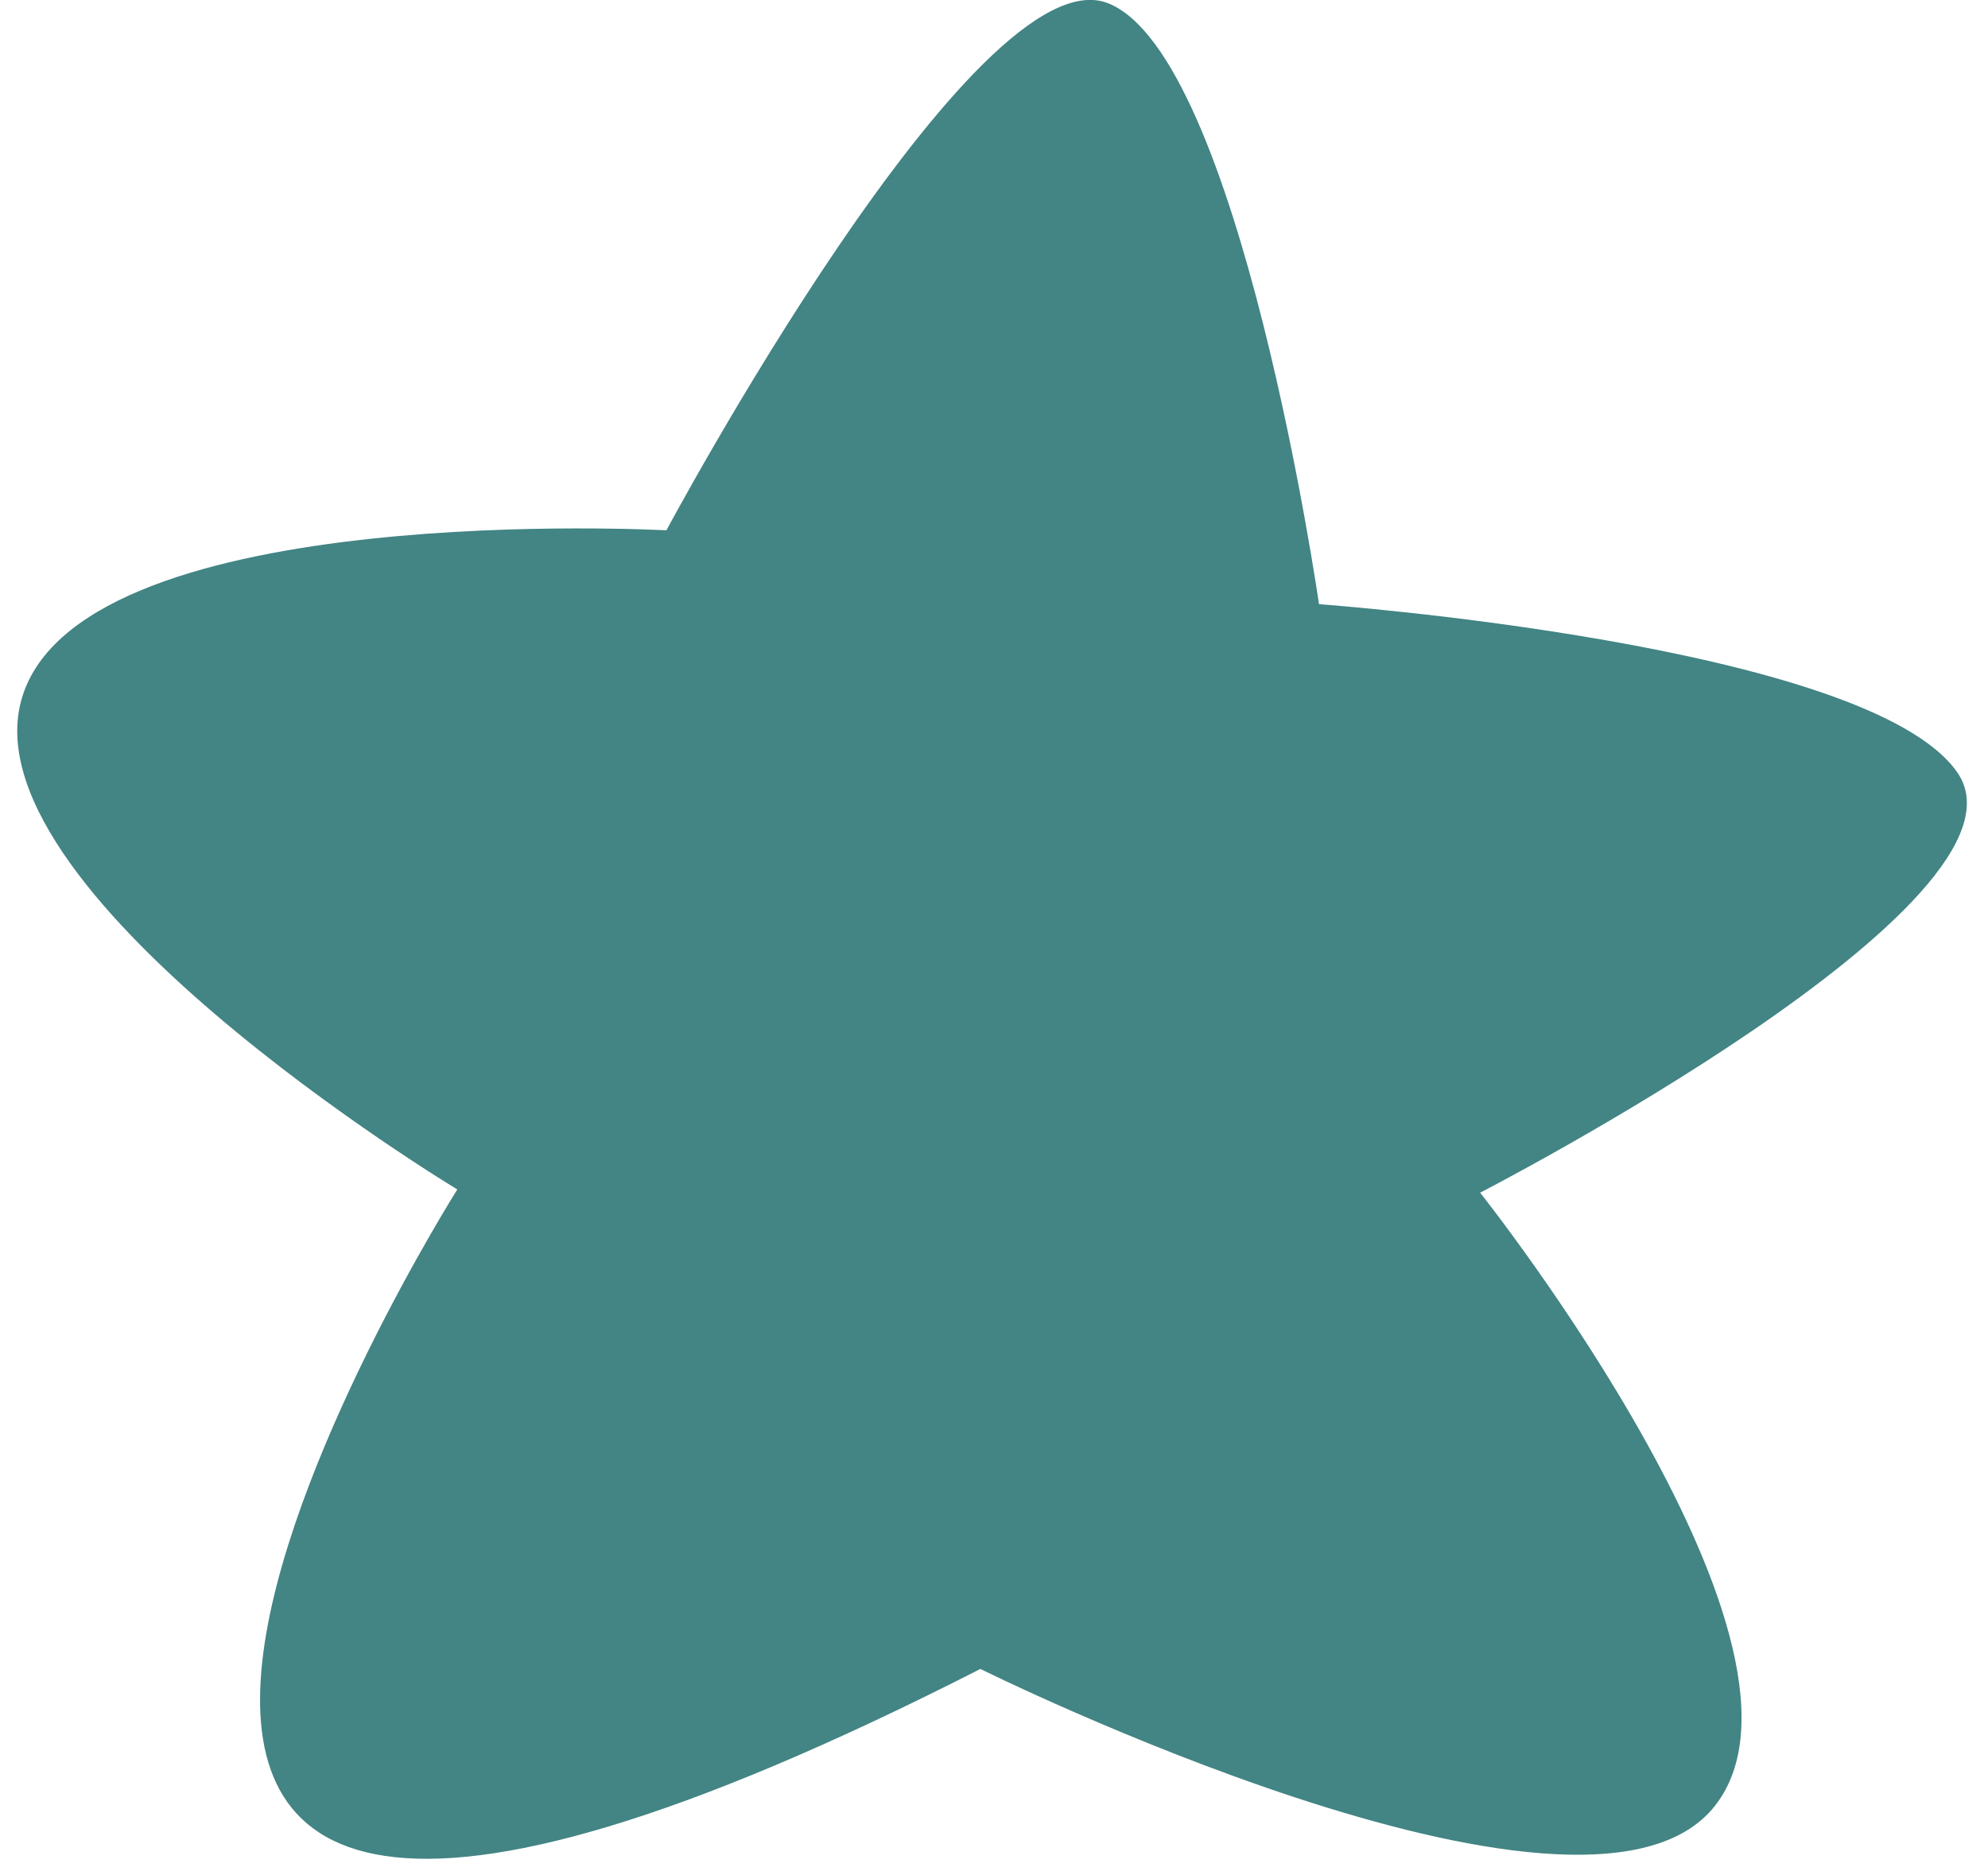
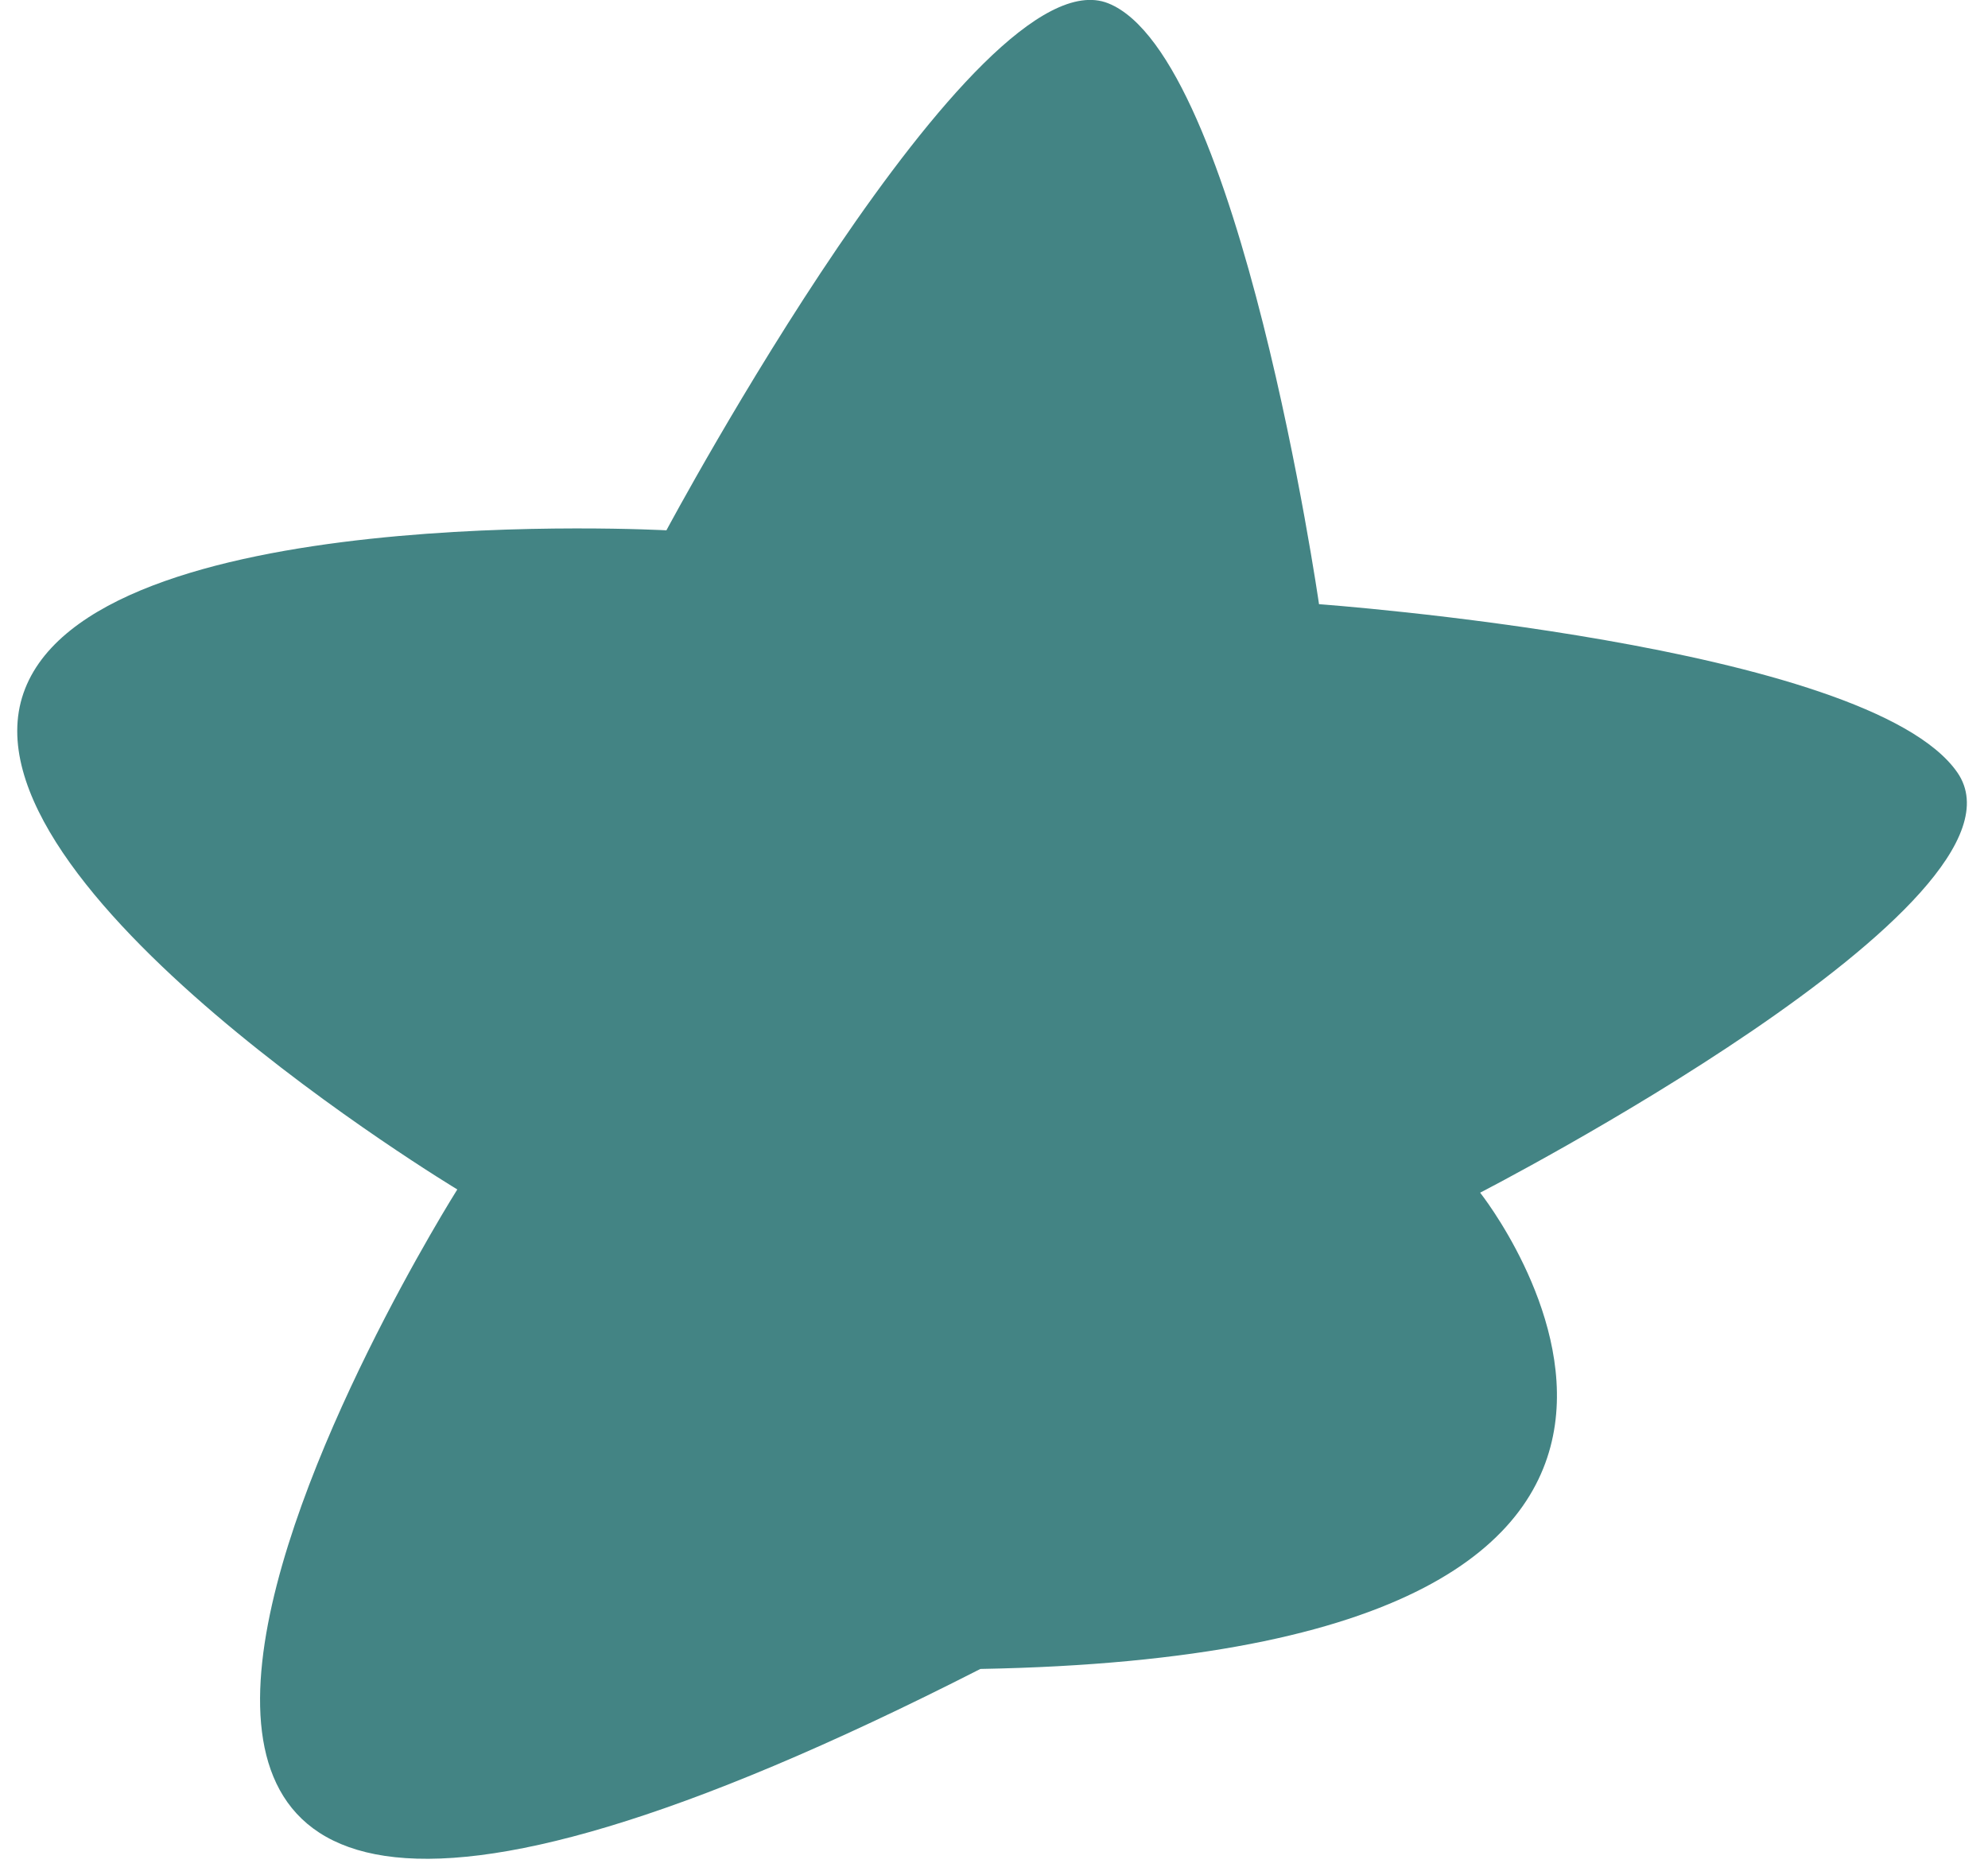
<svg xmlns="http://www.w3.org/2000/svg" width="88" height="83" viewBox="0 0 88 83" fill="none">
-   <path d="M86.645 34.198C82.707 28.5 58.387 26.746 58.387 26.746C58.387 26.746 54.884 2.468 49.056 0.146C43.228 -2.182 29.499 23.476 29.499 23.476C29.499 23.476 4.019 22.078 1.039 30.684C-1.942 39.291 20.243 52.654 20.243 52.654C20.243 52.654 -10.504 101.36 43.398 73.88C43.398 73.88 69.841 87.005 75.783 80.096C81.718 73.181 65.519 52.797 65.519 52.797C65.519 52.797 90.583 39.897 86.645 34.198Z" fill="#438484" />
+   <path d="M86.645 34.198C82.707 28.5 58.387 26.746 58.387 26.746C58.387 26.746 54.884 2.468 49.056 0.146C43.228 -2.182 29.499 23.476 29.499 23.476C29.499 23.476 4.019 22.078 1.039 30.684C-1.942 39.291 20.243 52.654 20.243 52.654C20.243 52.654 -10.504 101.36 43.398 73.88C81.718 73.181 65.519 52.797 65.519 52.797C65.519 52.797 90.583 39.897 86.645 34.198Z" fill="#438484" />
</svg>